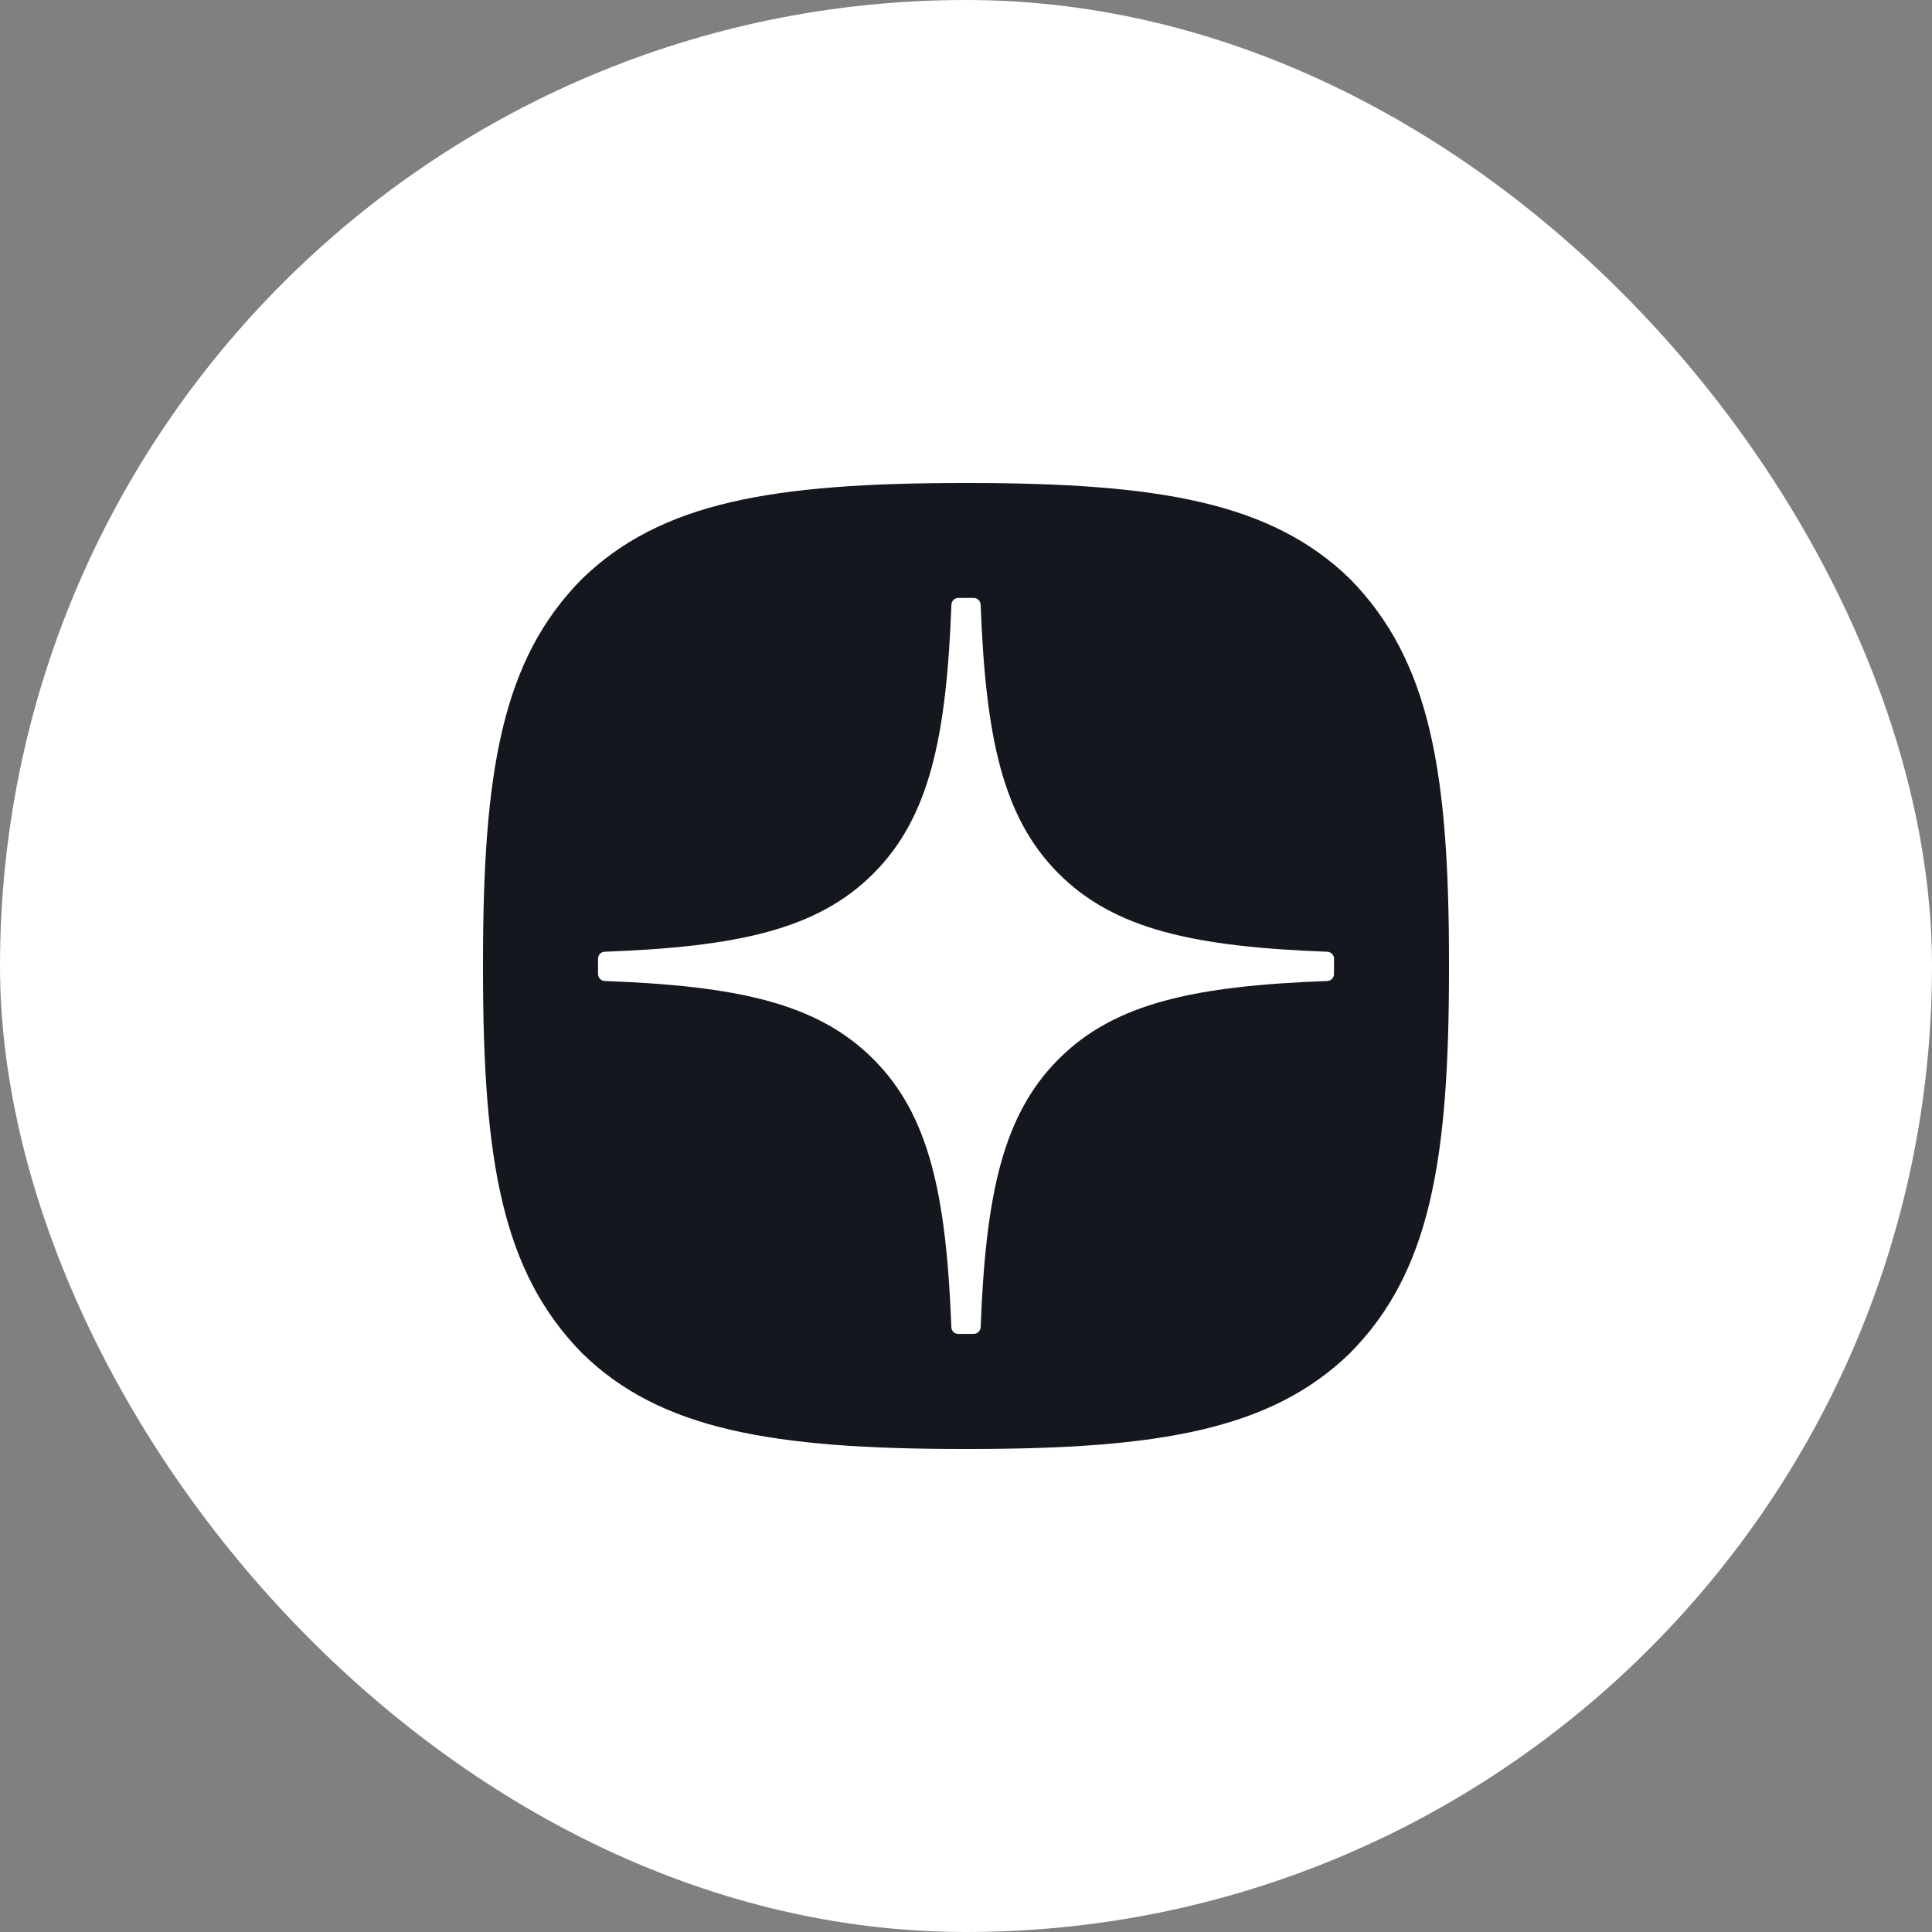
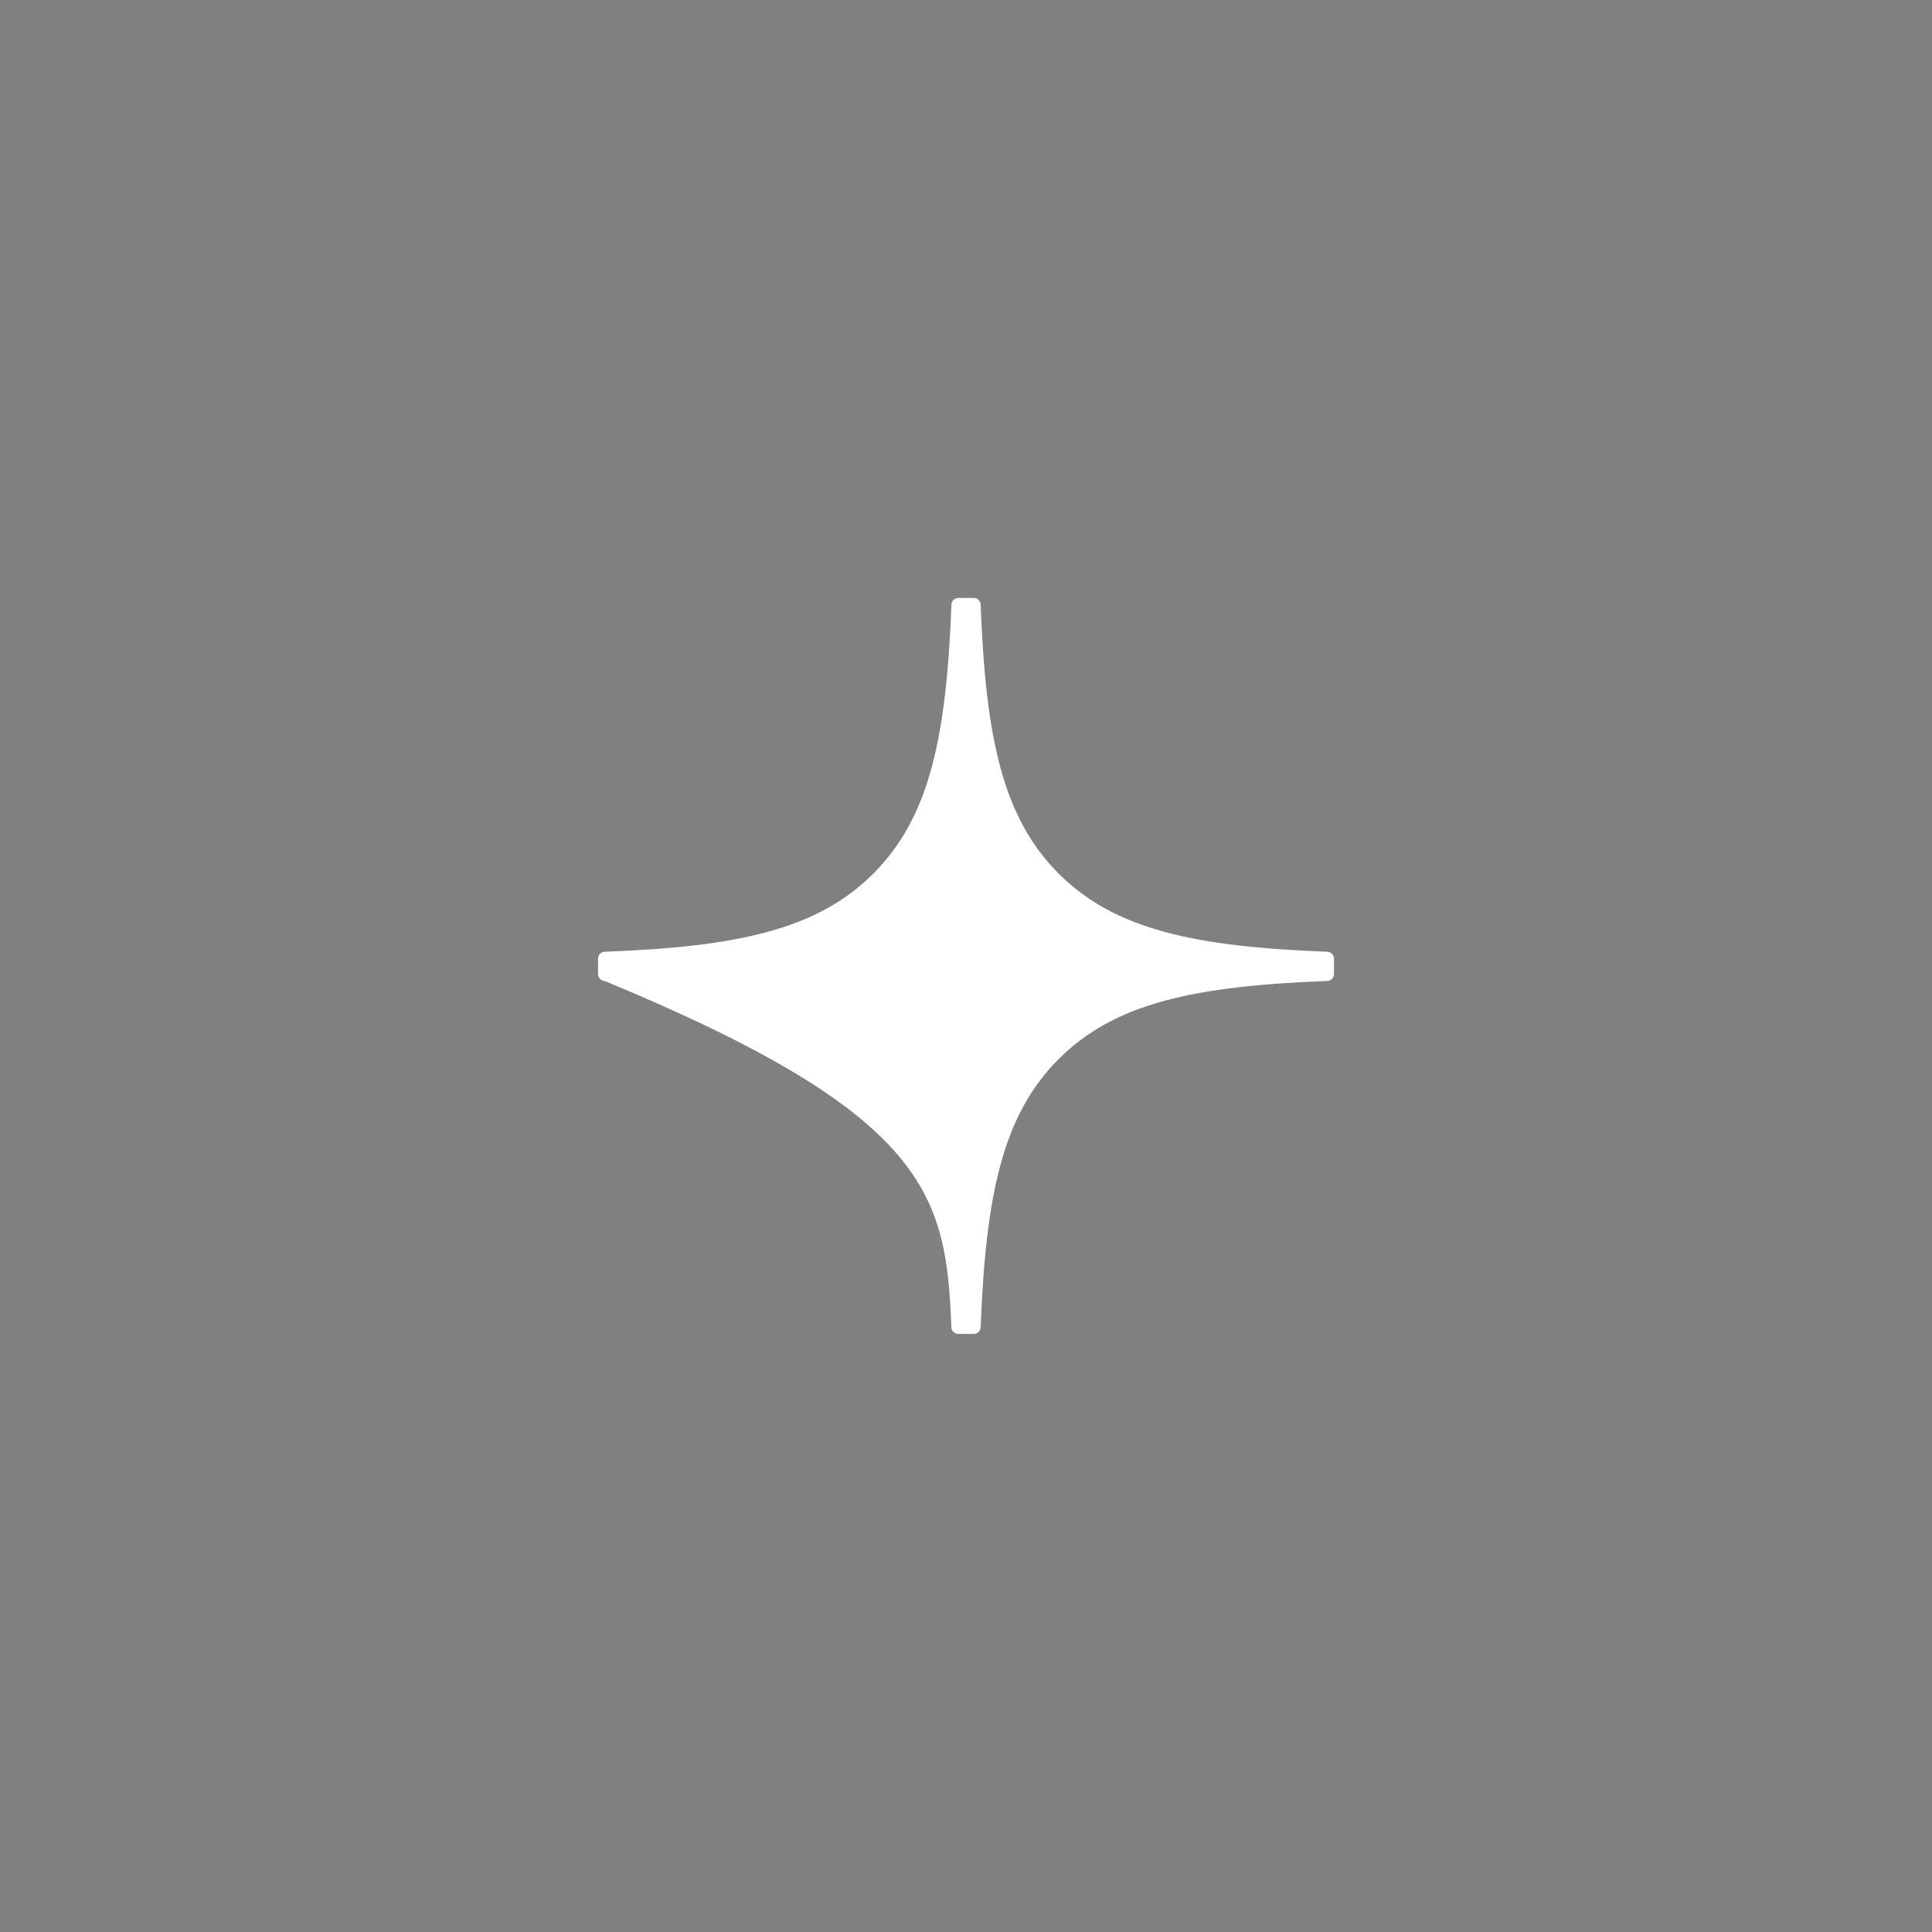
<svg xmlns="http://www.w3.org/2000/svg" width="24" height="24" viewBox="0 0 24 24" fill="none">
  <rect x="0" y="0" width="24" height="24" fill="#808080" stroke="none" />
-   <rect width="24" height="24" rx="12" fill="white" />
  <g clip-path="url(#clip0_1713_855)">
-     <path d="M11.976 18H12.024C14.406 18 15.79 17.76 16.77 16.809C17.769 15.8 18 14.407 18 12.033V11.967C18 9.594 17.769 8.21 16.77 7.191C15.791 6.24 14.397 6 12.024 6H11.976C9.594 6 8.209 6.24 7.23 7.191C6.231 8.2 6 9.593 6 11.966V12.033C6 14.406 6.231 15.789 7.23 16.809C8.2 17.76 9.594 18 11.976 18Z" fill="#15171E" />
-     <path d="M16.572 11.908C16.572 11.886 16.563 11.865 16.547 11.849C16.532 11.833 16.511 11.824 16.489 11.823C14.849 11.761 13.85 11.551 13.152 10.853C12.452 10.153 12.244 9.154 12.182 7.51C12.181 7.488 12.171 7.467 12.155 7.452C12.139 7.436 12.118 7.428 12.096 7.428H11.905C11.883 7.428 11.861 7.437 11.845 7.452C11.83 7.467 11.82 7.488 11.819 7.51C11.757 9.154 11.548 10.153 10.848 10.853C10.149 11.552 9.152 11.761 7.511 11.823C7.489 11.823 7.468 11.833 7.453 11.849C7.437 11.865 7.429 11.886 7.429 11.908V12.1C7.429 12.146 7.466 12.184 7.511 12.186C9.152 12.248 10.15 12.457 10.848 13.156C11.547 13.854 11.755 14.85 11.818 16.488C11.819 16.51 11.828 16.531 11.844 16.546C11.86 16.562 11.882 16.57 11.904 16.57H12.096C12.118 16.57 12.139 16.561 12.155 16.546C12.171 16.53 12.181 16.509 12.182 16.487C12.245 14.85 12.453 13.854 13.151 13.156C13.85 12.456 14.849 12.248 16.489 12.186C16.511 12.185 16.532 12.176 16.547 12.16C16.563 12.144 16.571 12.122 16.571 12.1L16.572 11.908Z" fill="white" />
+     <path d="M16.572 11.908C16.572 11.886 16.563 11.865 16.547 11.849C16.532 11.833 16.511 11.824 16.489 11.823C14.849 11.761 13.85 11.551 13.152 10.853C12.452 10.153 12.244 9.154 12.182 7.51C12.181 7.488 12.171 7.467 12.155 7.452C12.139 7.436 12.118 7.428 12.096 7.428H11.905C11.883 7.428 11.861 7.437 11.845 7.452C11.83 7.467 11.82 7.488 11.819 7.51C11.757 9.154 11.548 10.153 10.848 10.853C10.149 11.552 9.152 11.761 7.511 11.823C7.489 11.823 7.468 11.833 7.453 11.849C7.437 11.865 7.429 11.886 7.429 11.908V12.1C7.429 12.146 7.466 12.184 7.511 12.186C11.547 13.854 11.755 14.85 11.818 16.488C11.819 16.51 11.828 16.531 11.844 16.546C11.86 16.562 11.882 16.57 11.904 16.57H12.096C12.118 16.57 12.139 16.561 12.155 16.546C12.171 16.53 12.181 16.509 12.182 16.487C12.245 14.85 12.453 13.854 13.151 13.156C13.85 12.456 14.849 12.248 16.489 12.186C16.511 12.185 16.532 12.176 16.547 12.16C16.563 12.144 16.571 12.122 16.571 12.1L16.572 11.908Z" fill="white" />
  </g>
  <defs>
    <clipPath id="clip0_1713_855">
      <rect width="12" height="12" fill="white" transform="translate(6 6)" />
    </clipPath>
  </defs>
</svg>